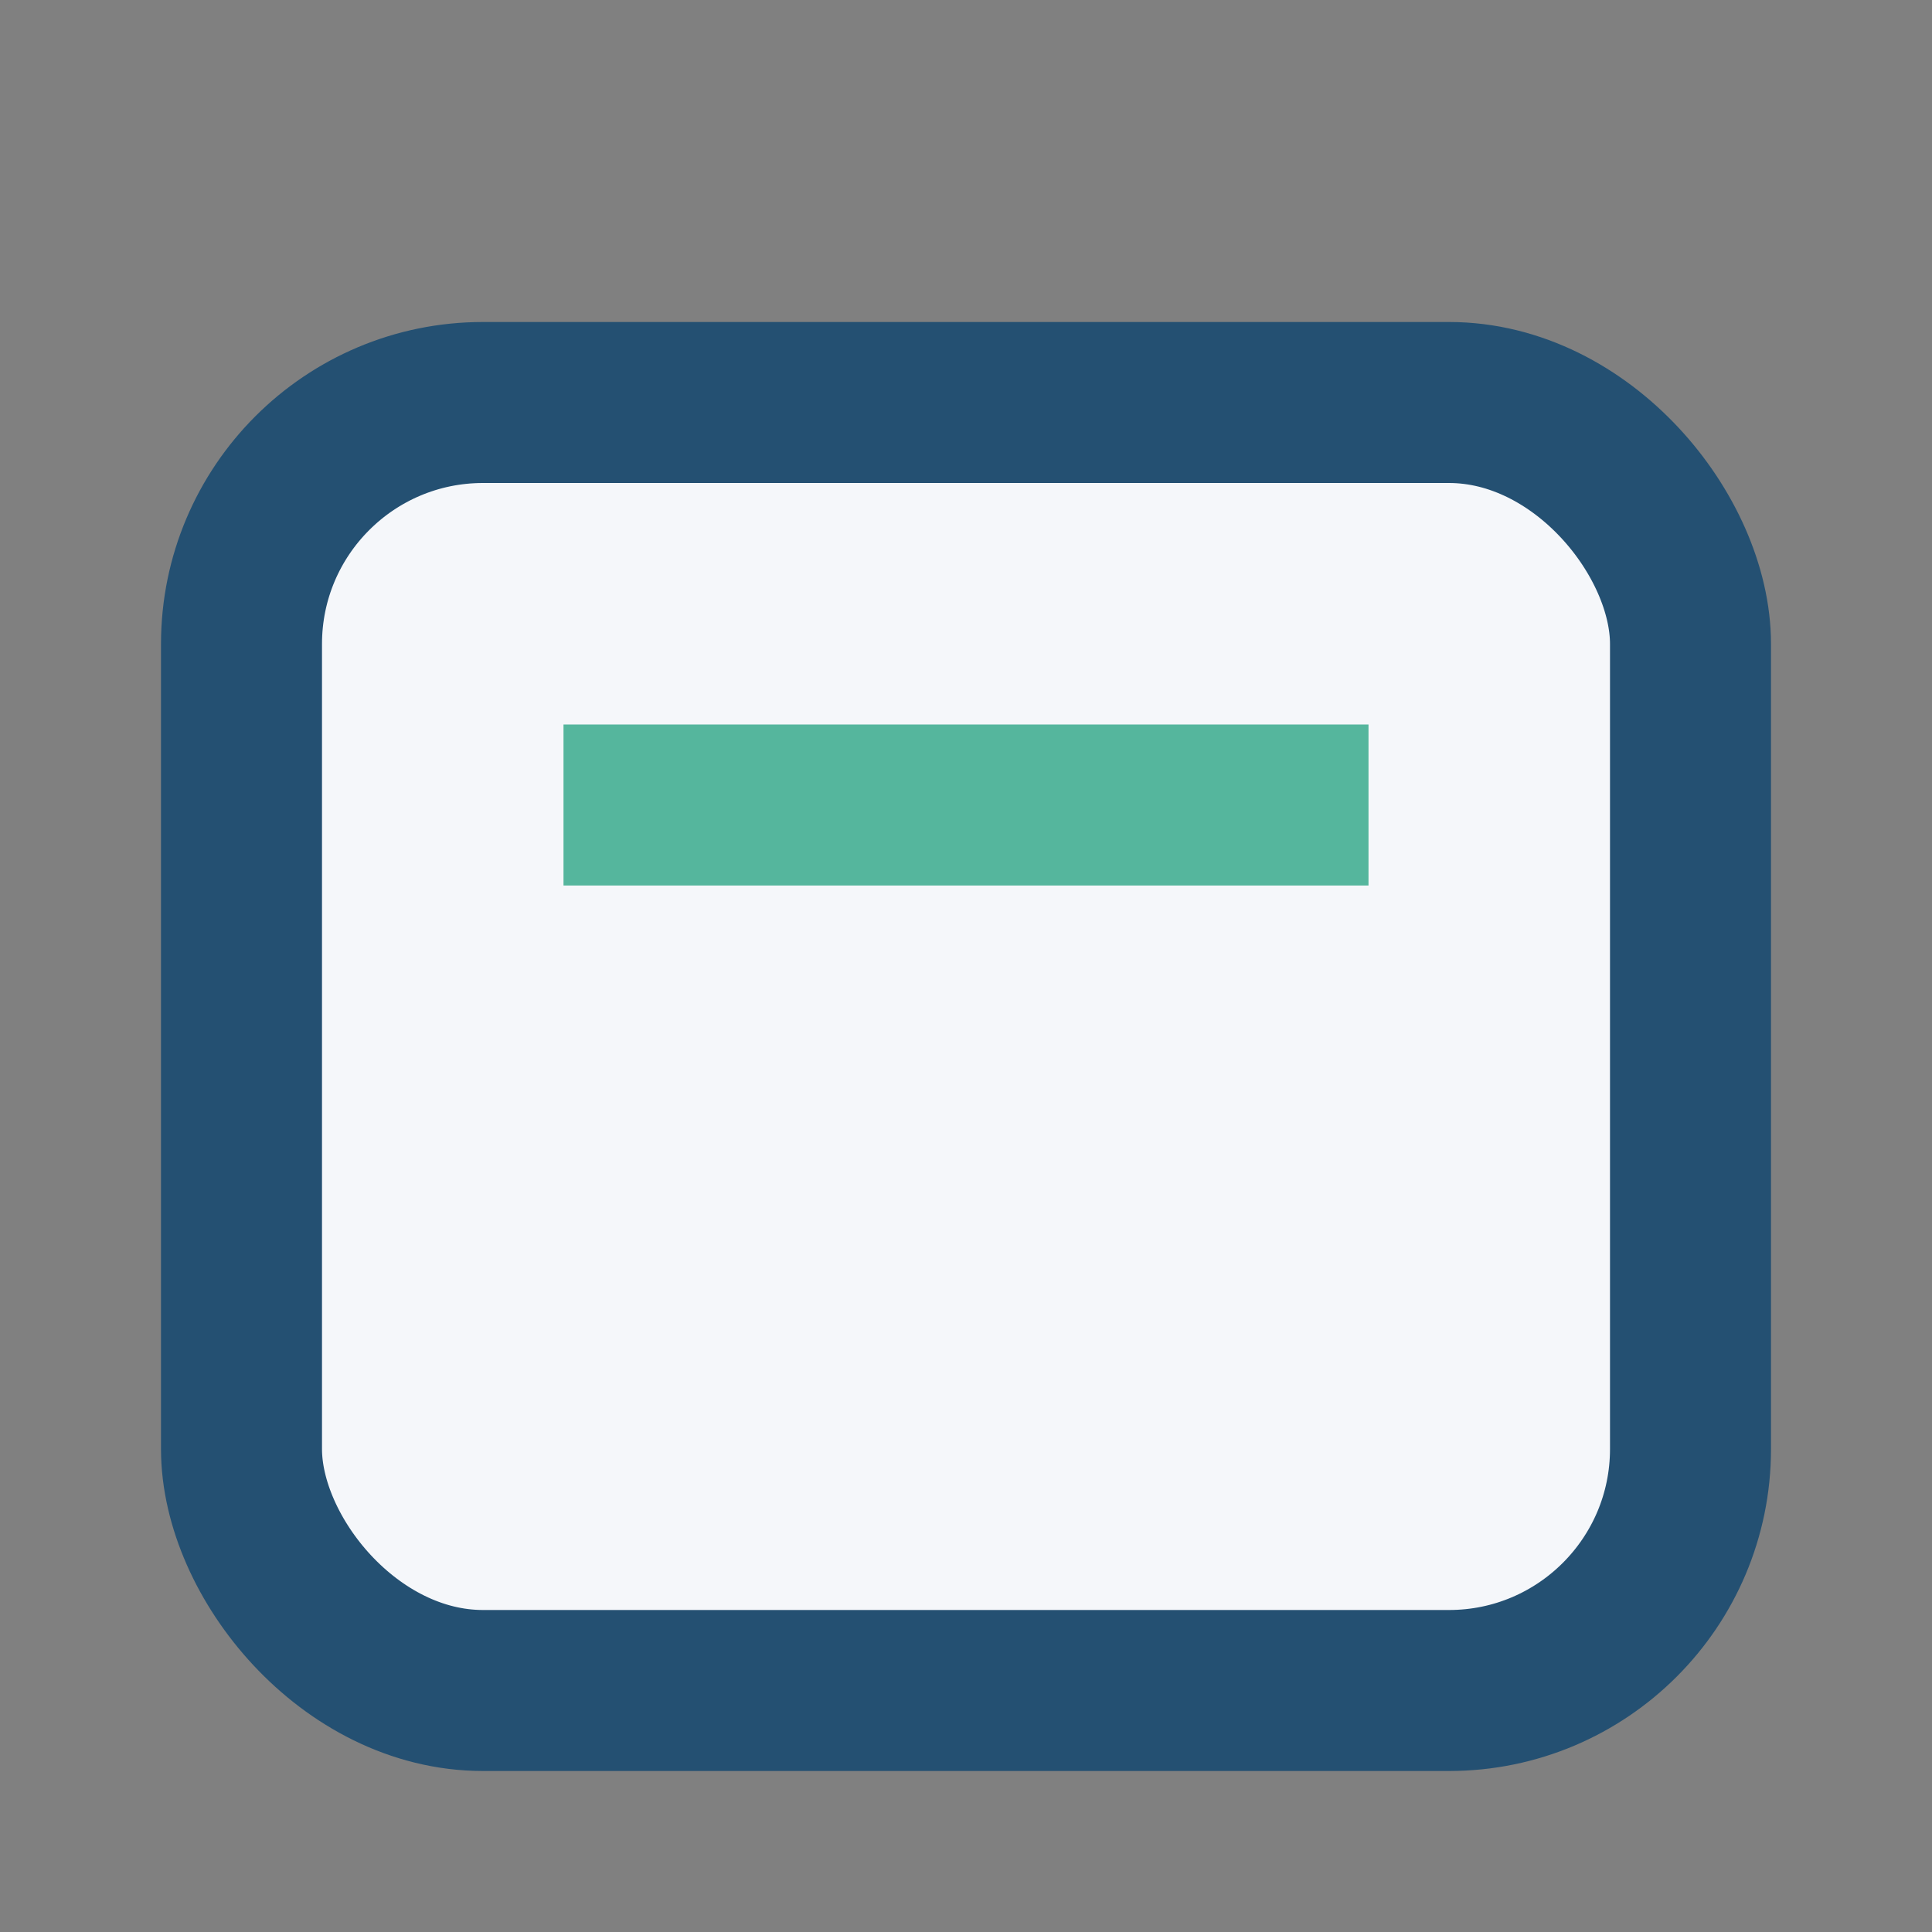
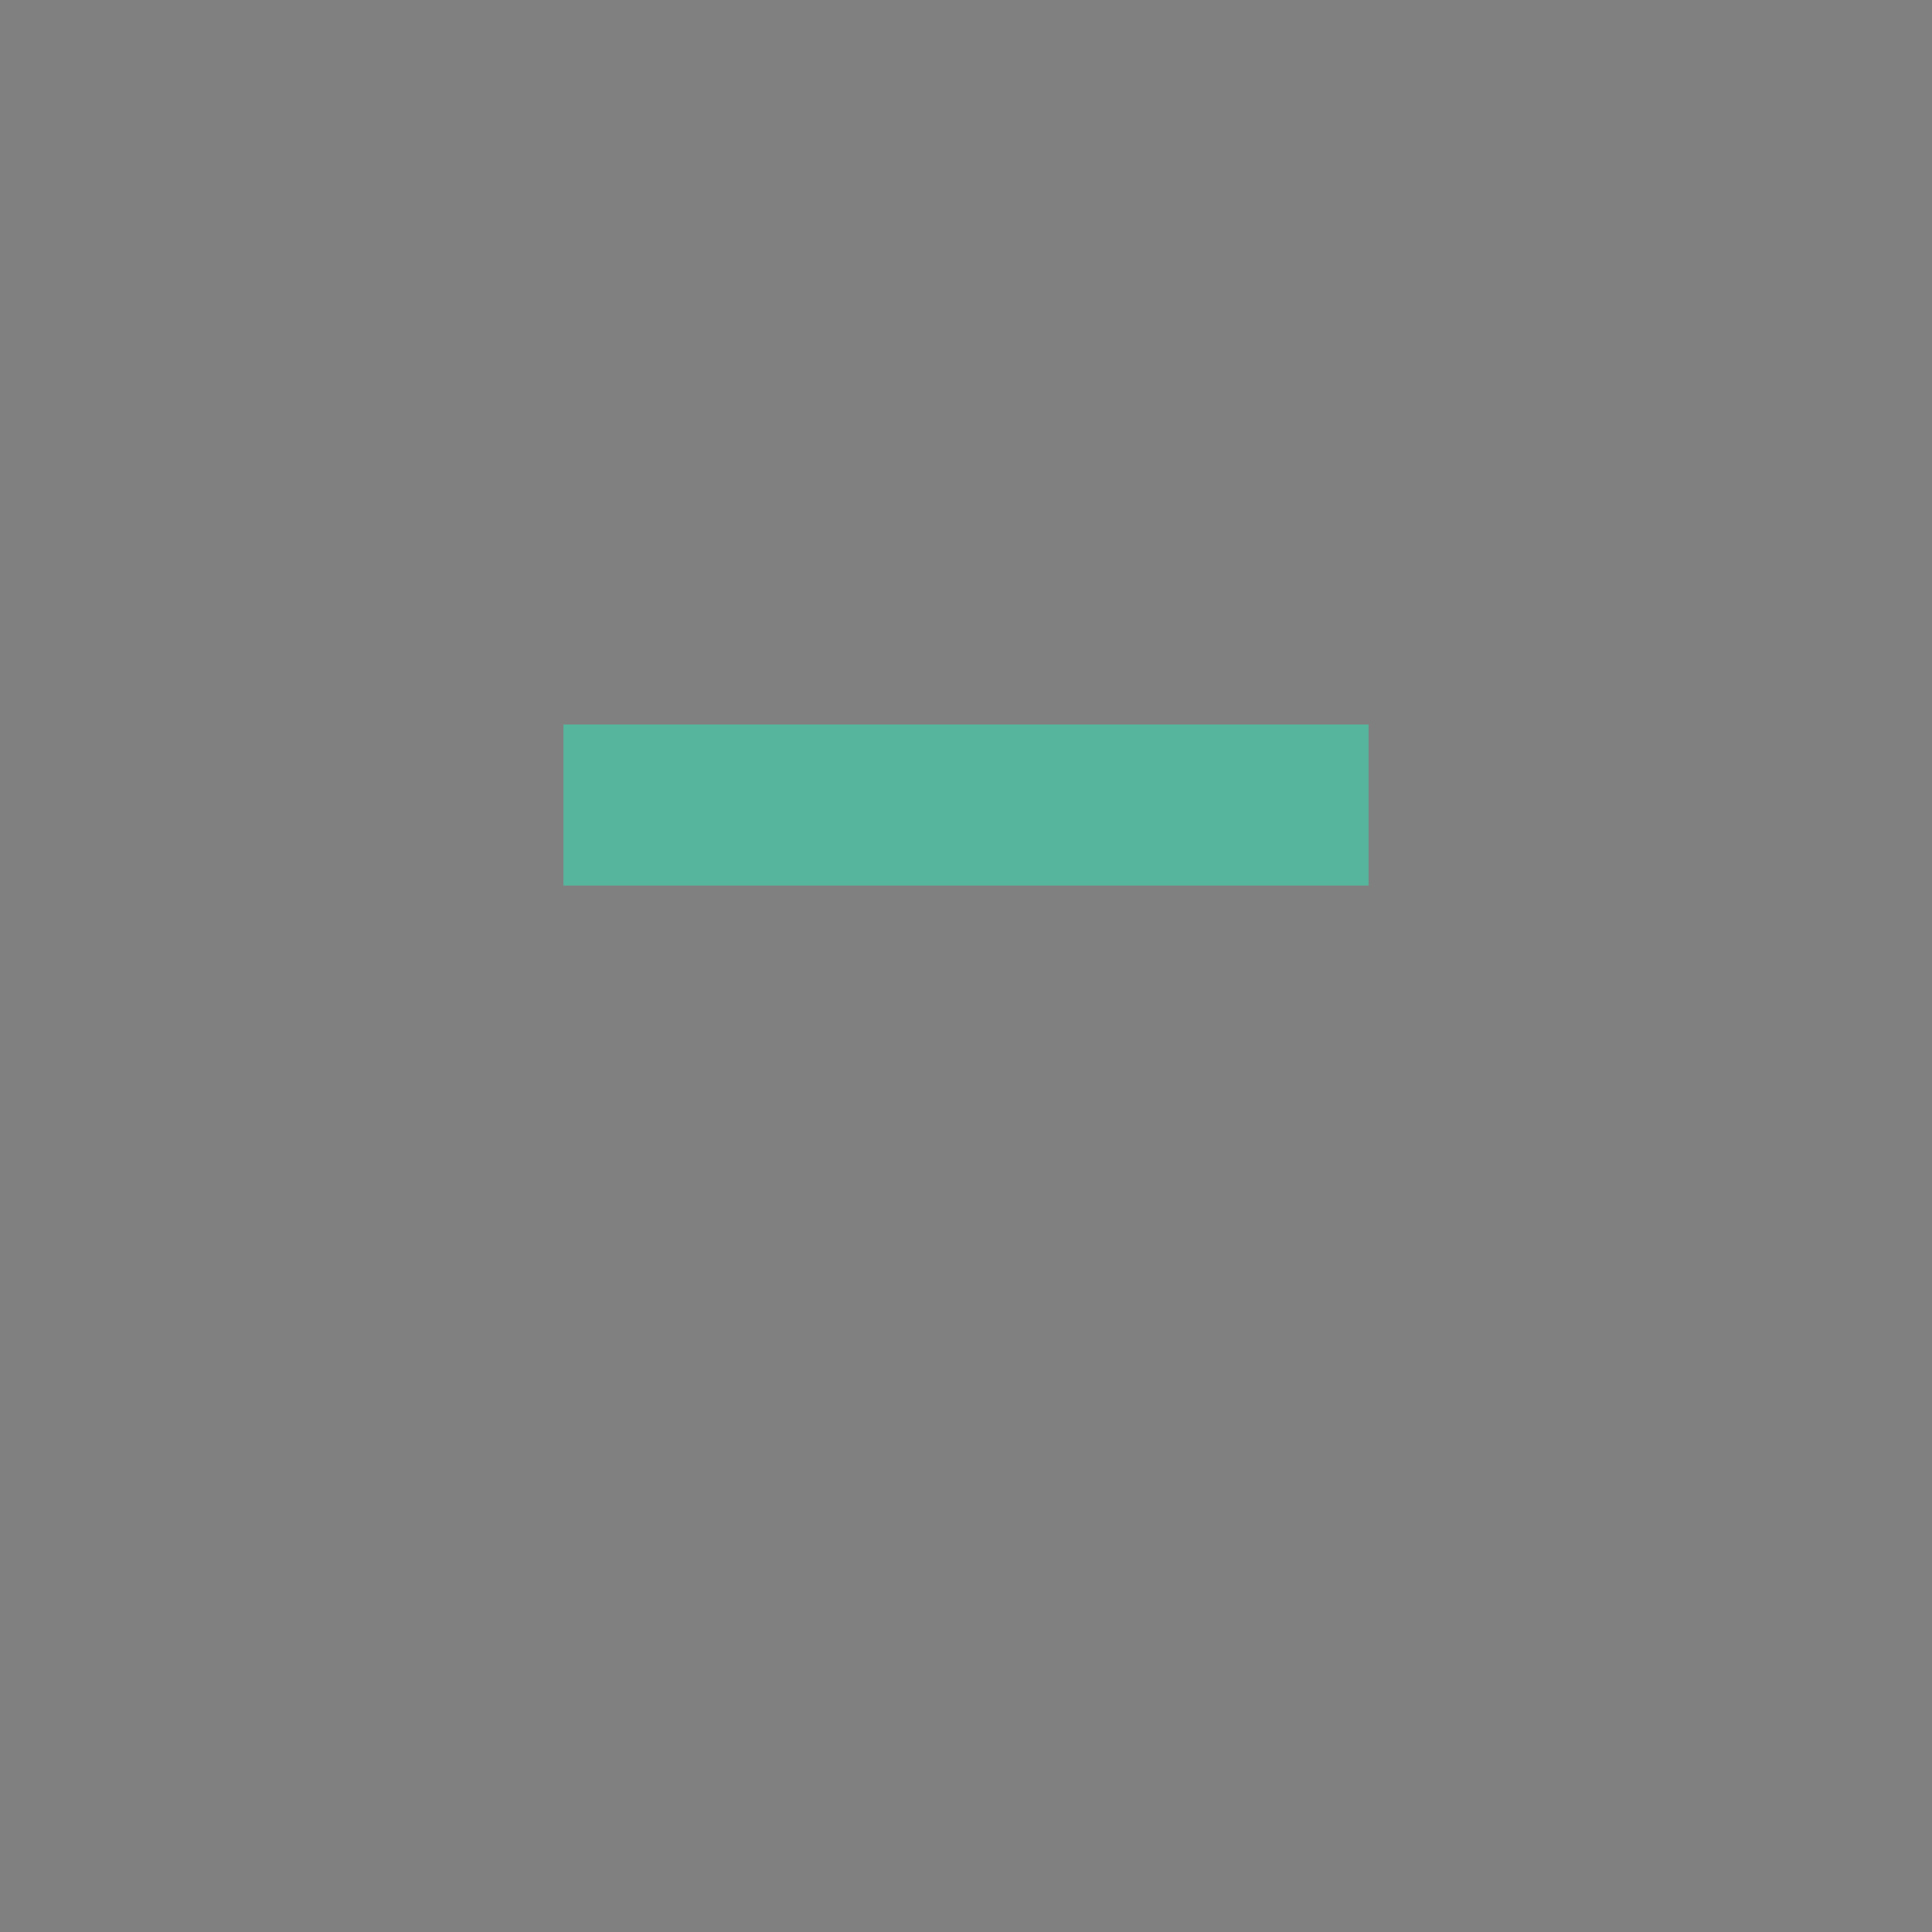
<svg xmlns="http://www.w3.org/2000/svg" width="24" height="24" viewBox="0 0 24 24">
  <rect x="0" y="0" width="24" height="24" fill="#808080" stroke="none" />
-   <rect x="3" y="5" width="18" height="16" rx="3" fill="#F5F7FA" stroke="#245072" stroke-width="2" />
  <rect x="7" y="9" width="10" height="2" fill="#55B69D" />
</svg>